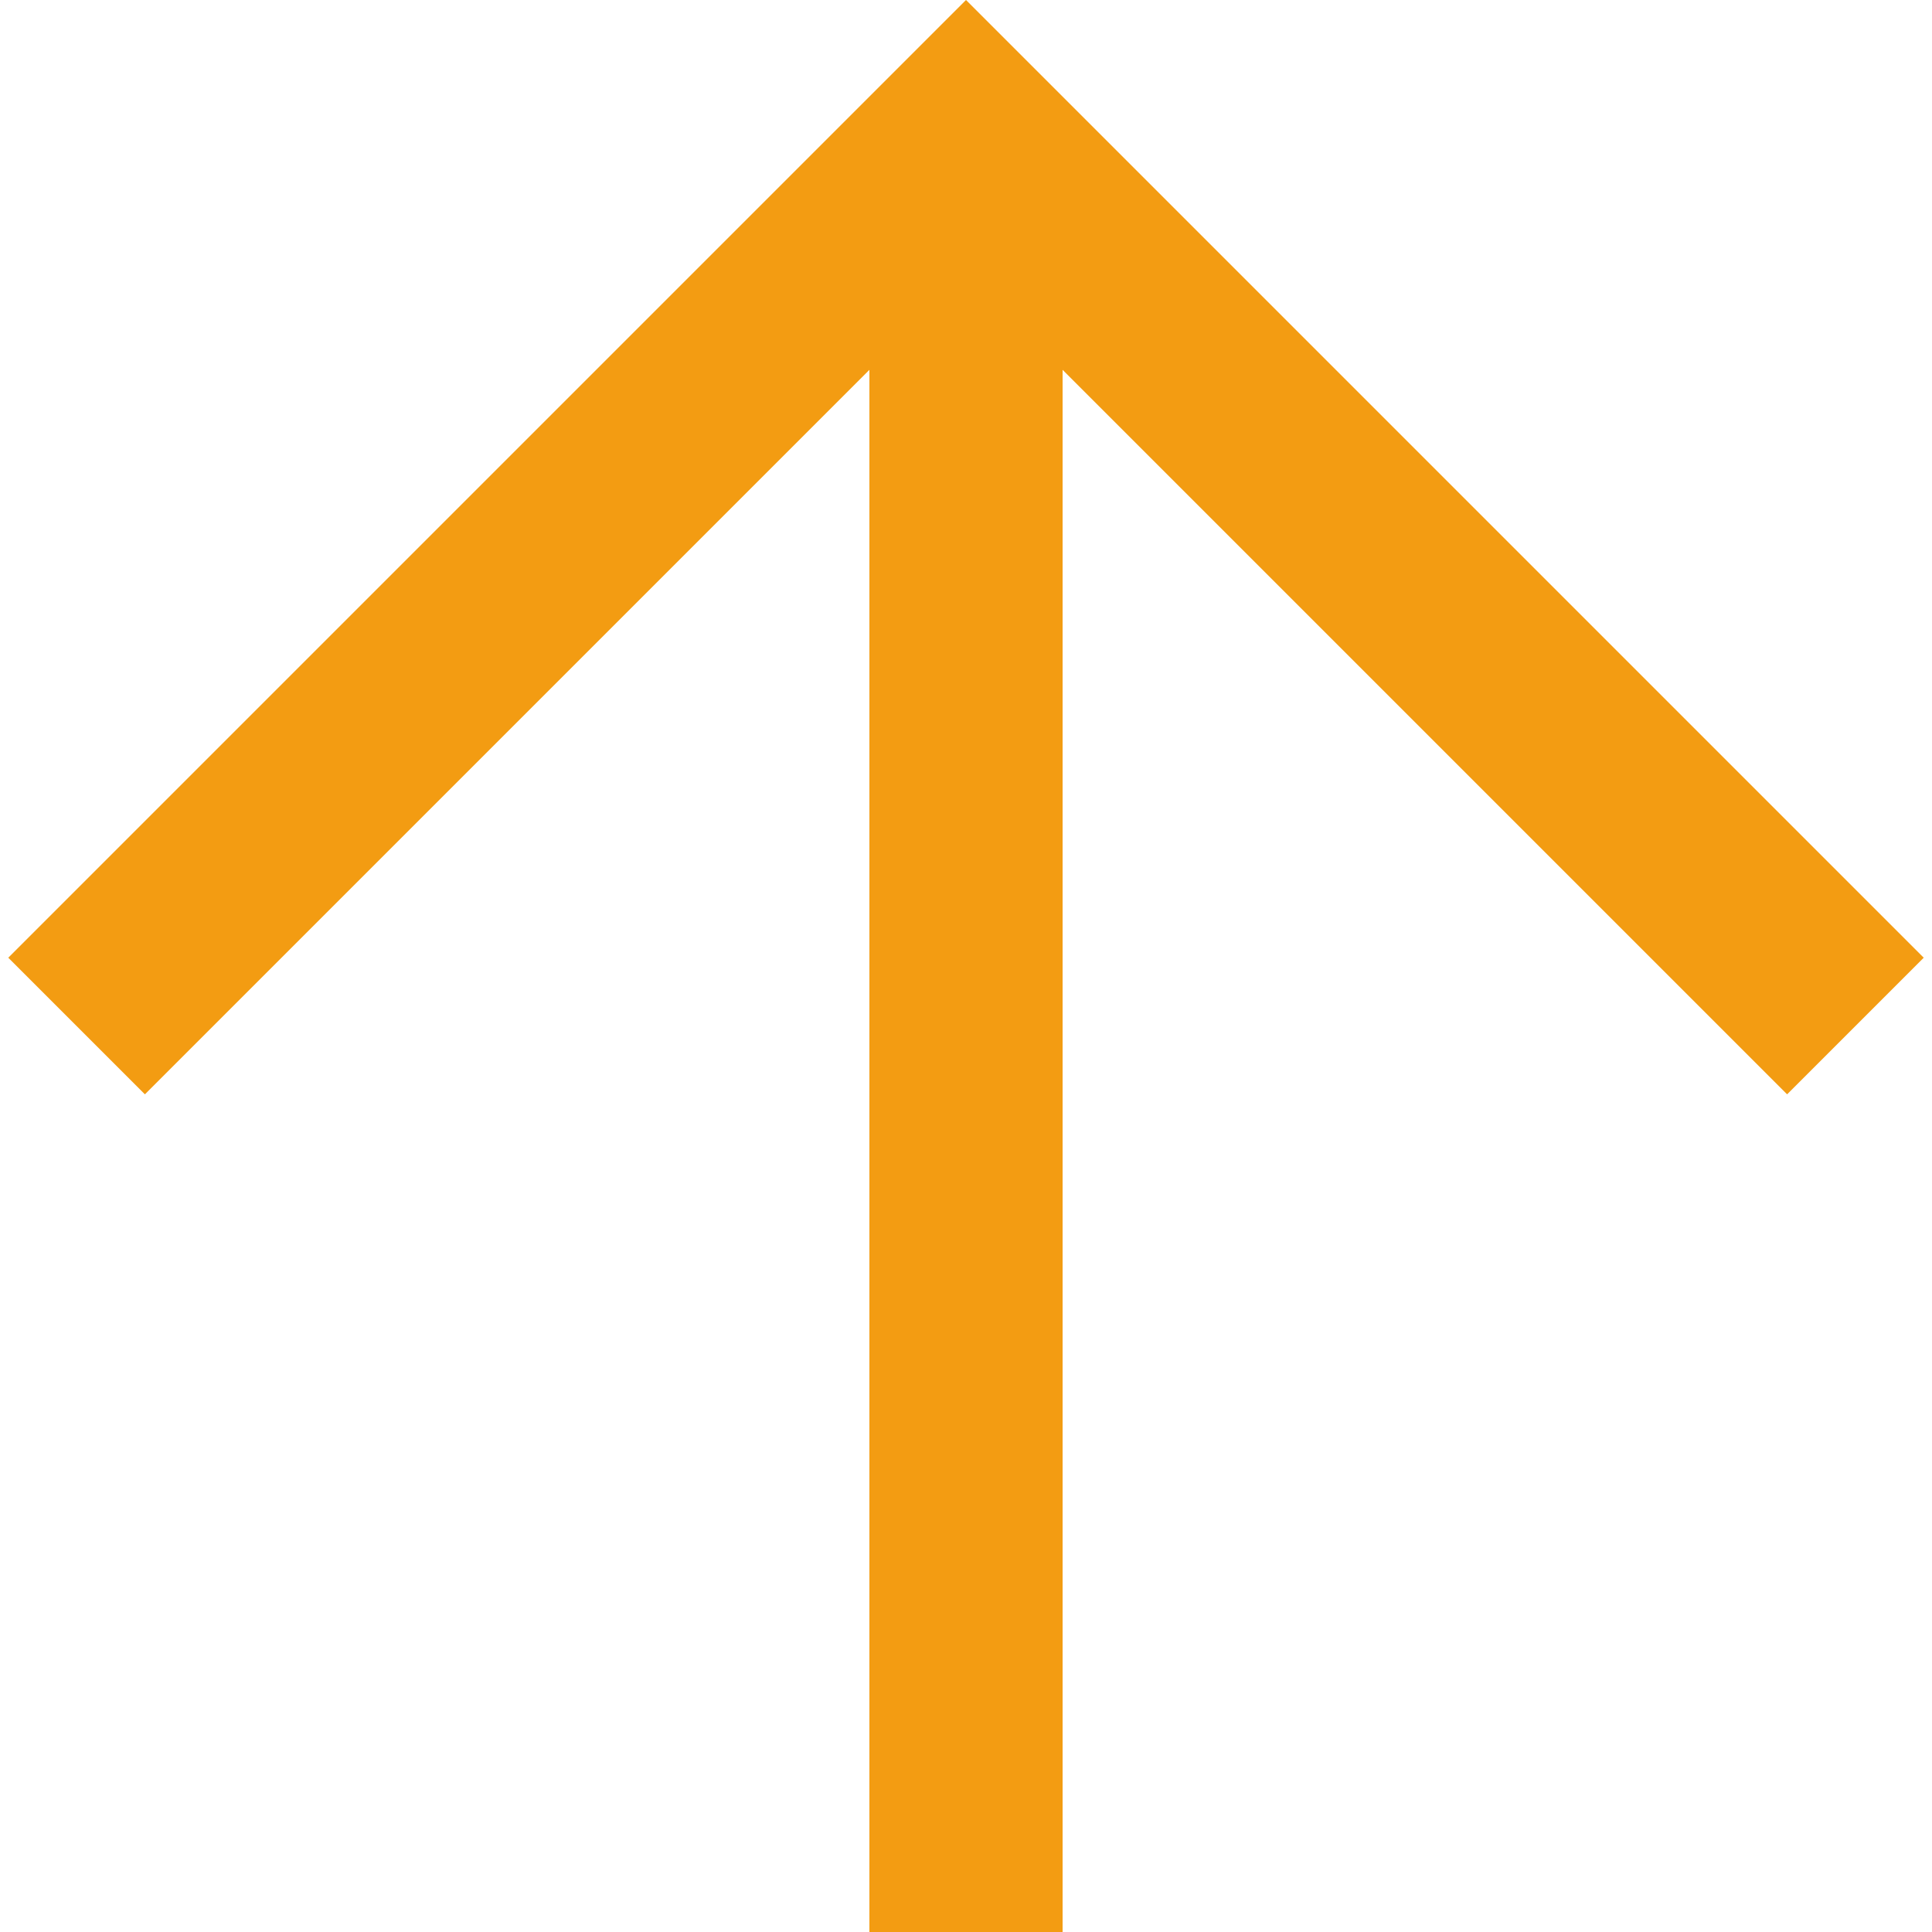
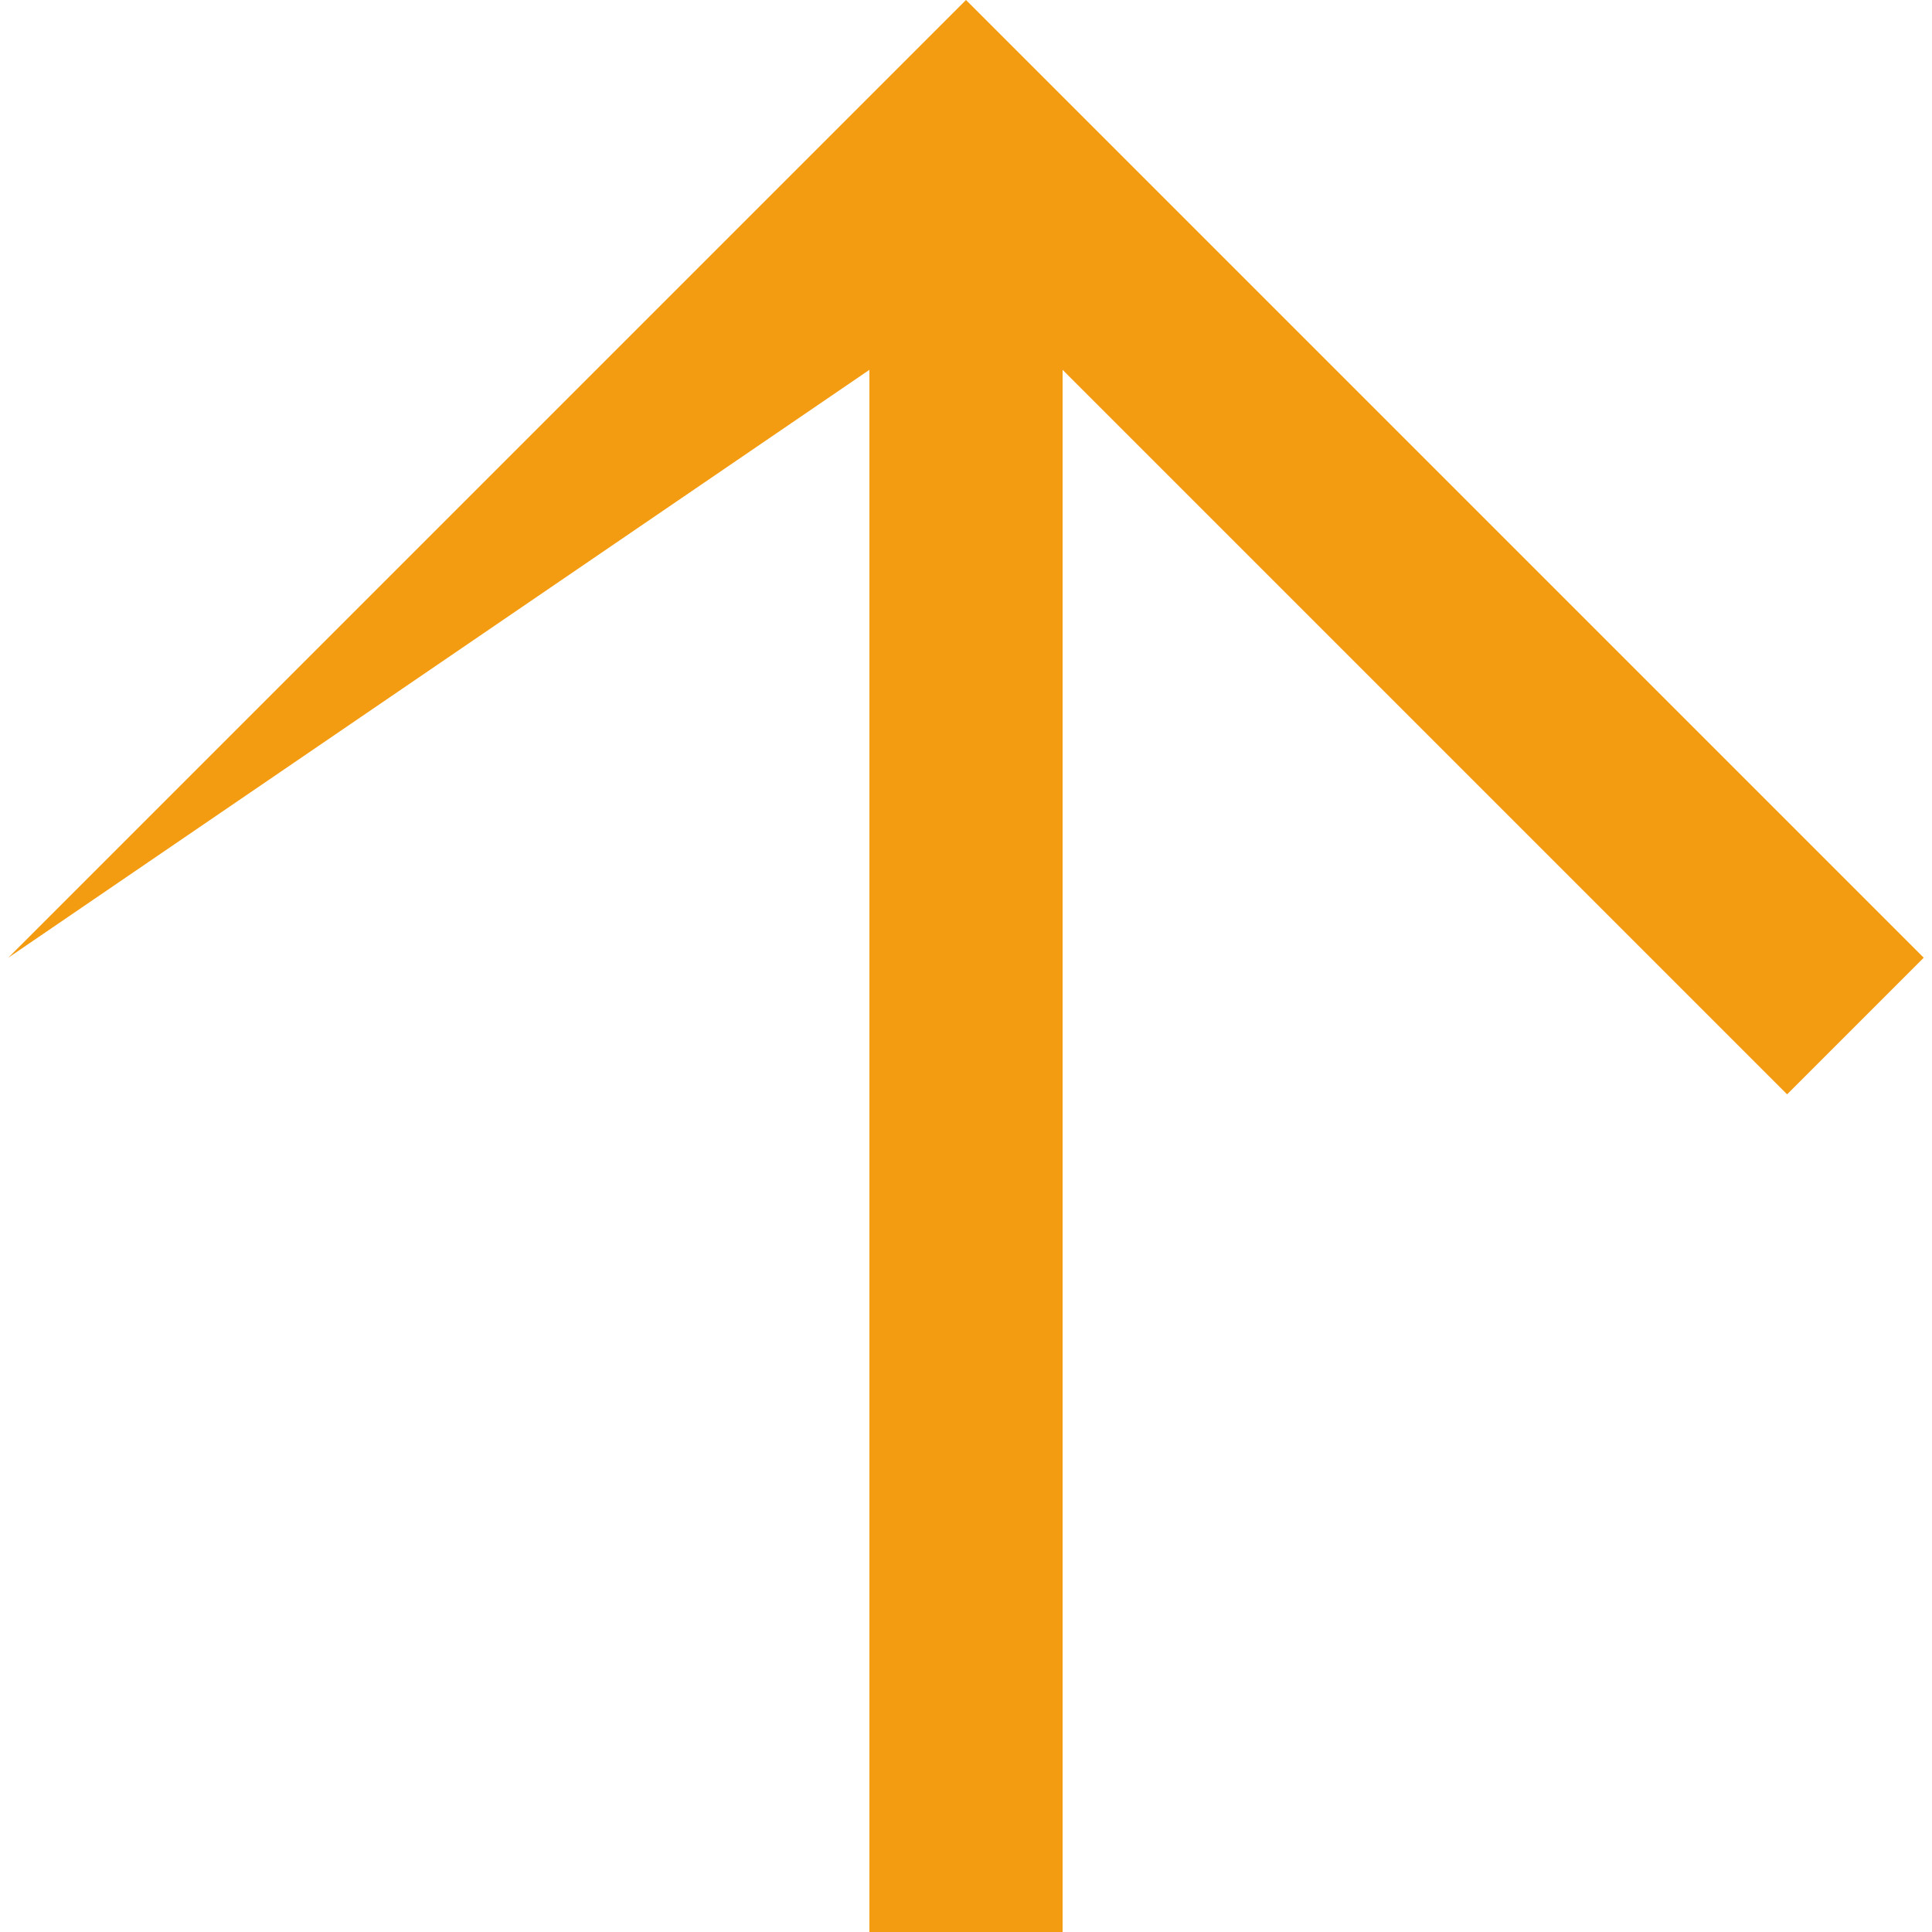
<svg xmlns="http://www.w3.org/2000/svg" width="28" height="28" viewBox="0 0 28 28" fill="none">
-   <path d="M15.4 5.36L25.9 15.86L27.88 13.88L14 -6.0671e-07L0.12 13.88L2.1 15.86L12.6 5.36L12.6 28L15.4 28L15.4 5.36Z" fill="#f39c12" />
+   <path d="M15.4 5.36L25.9 15.86L27.88 13.88L14 -6.0671e-07L0.12 13.88L12.6 5.36L12.6 28L15.4 28L15.4 5.36Z" fill="#f39c12" />
</svg>